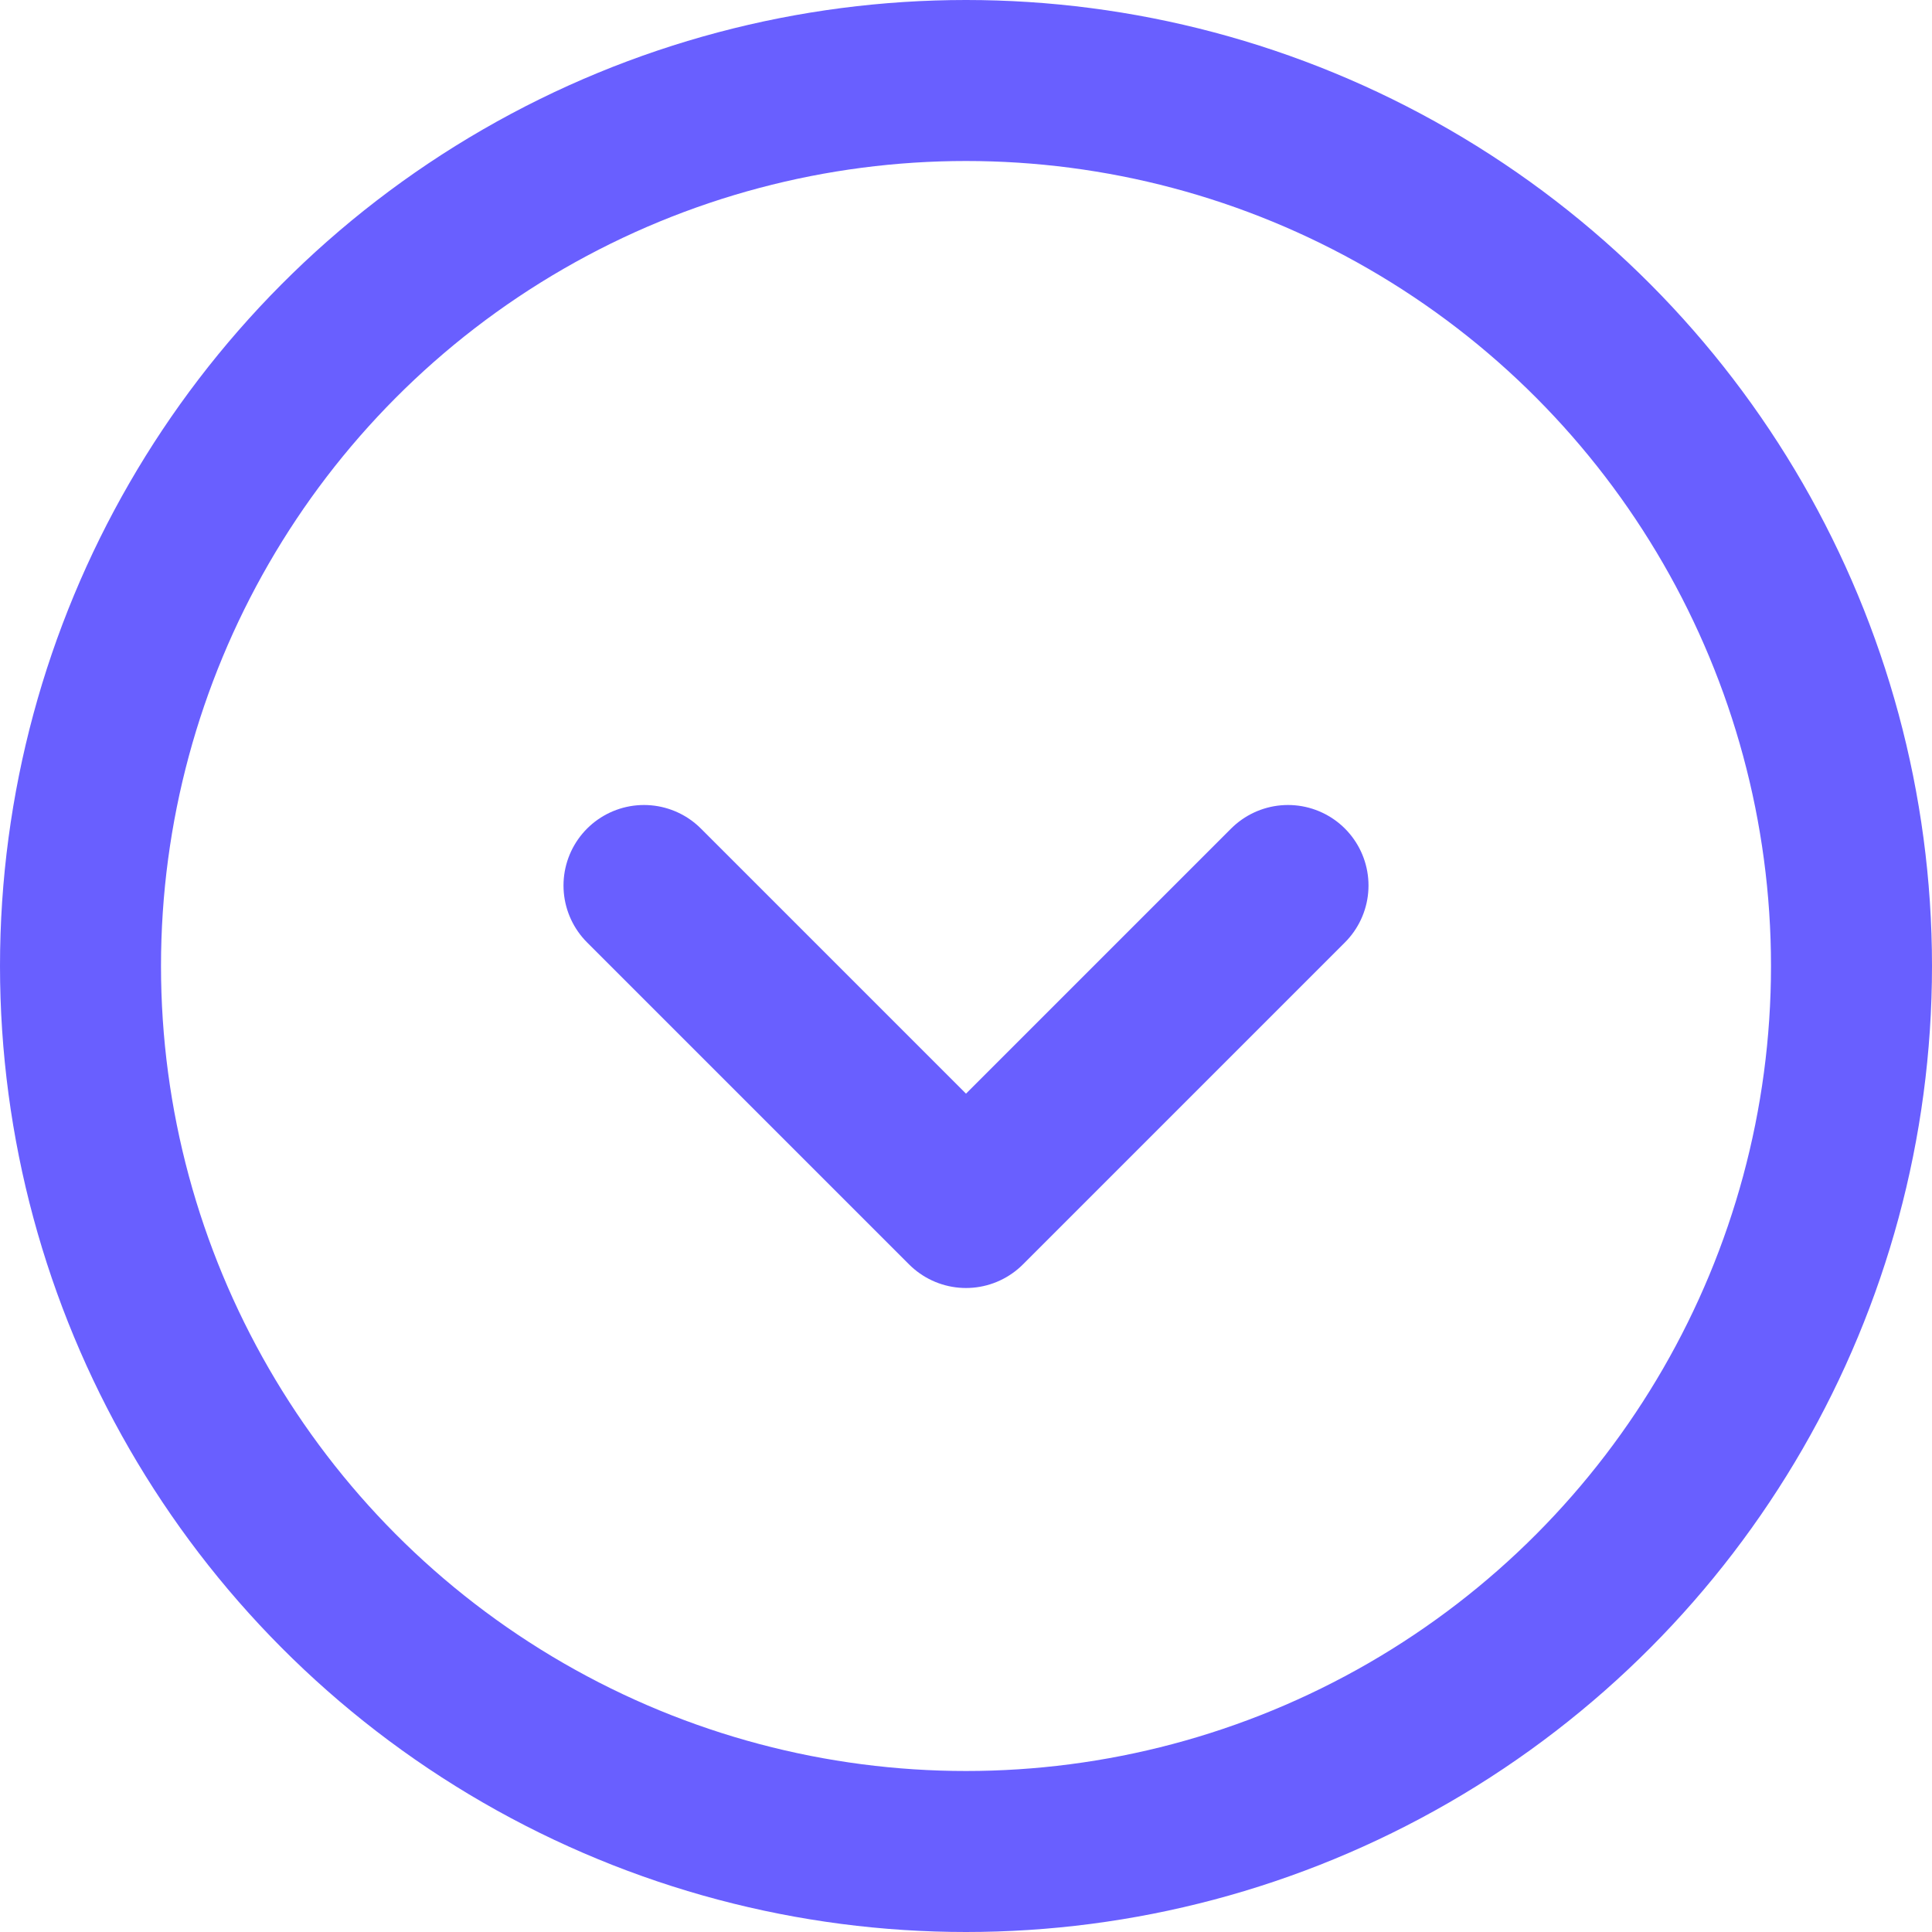
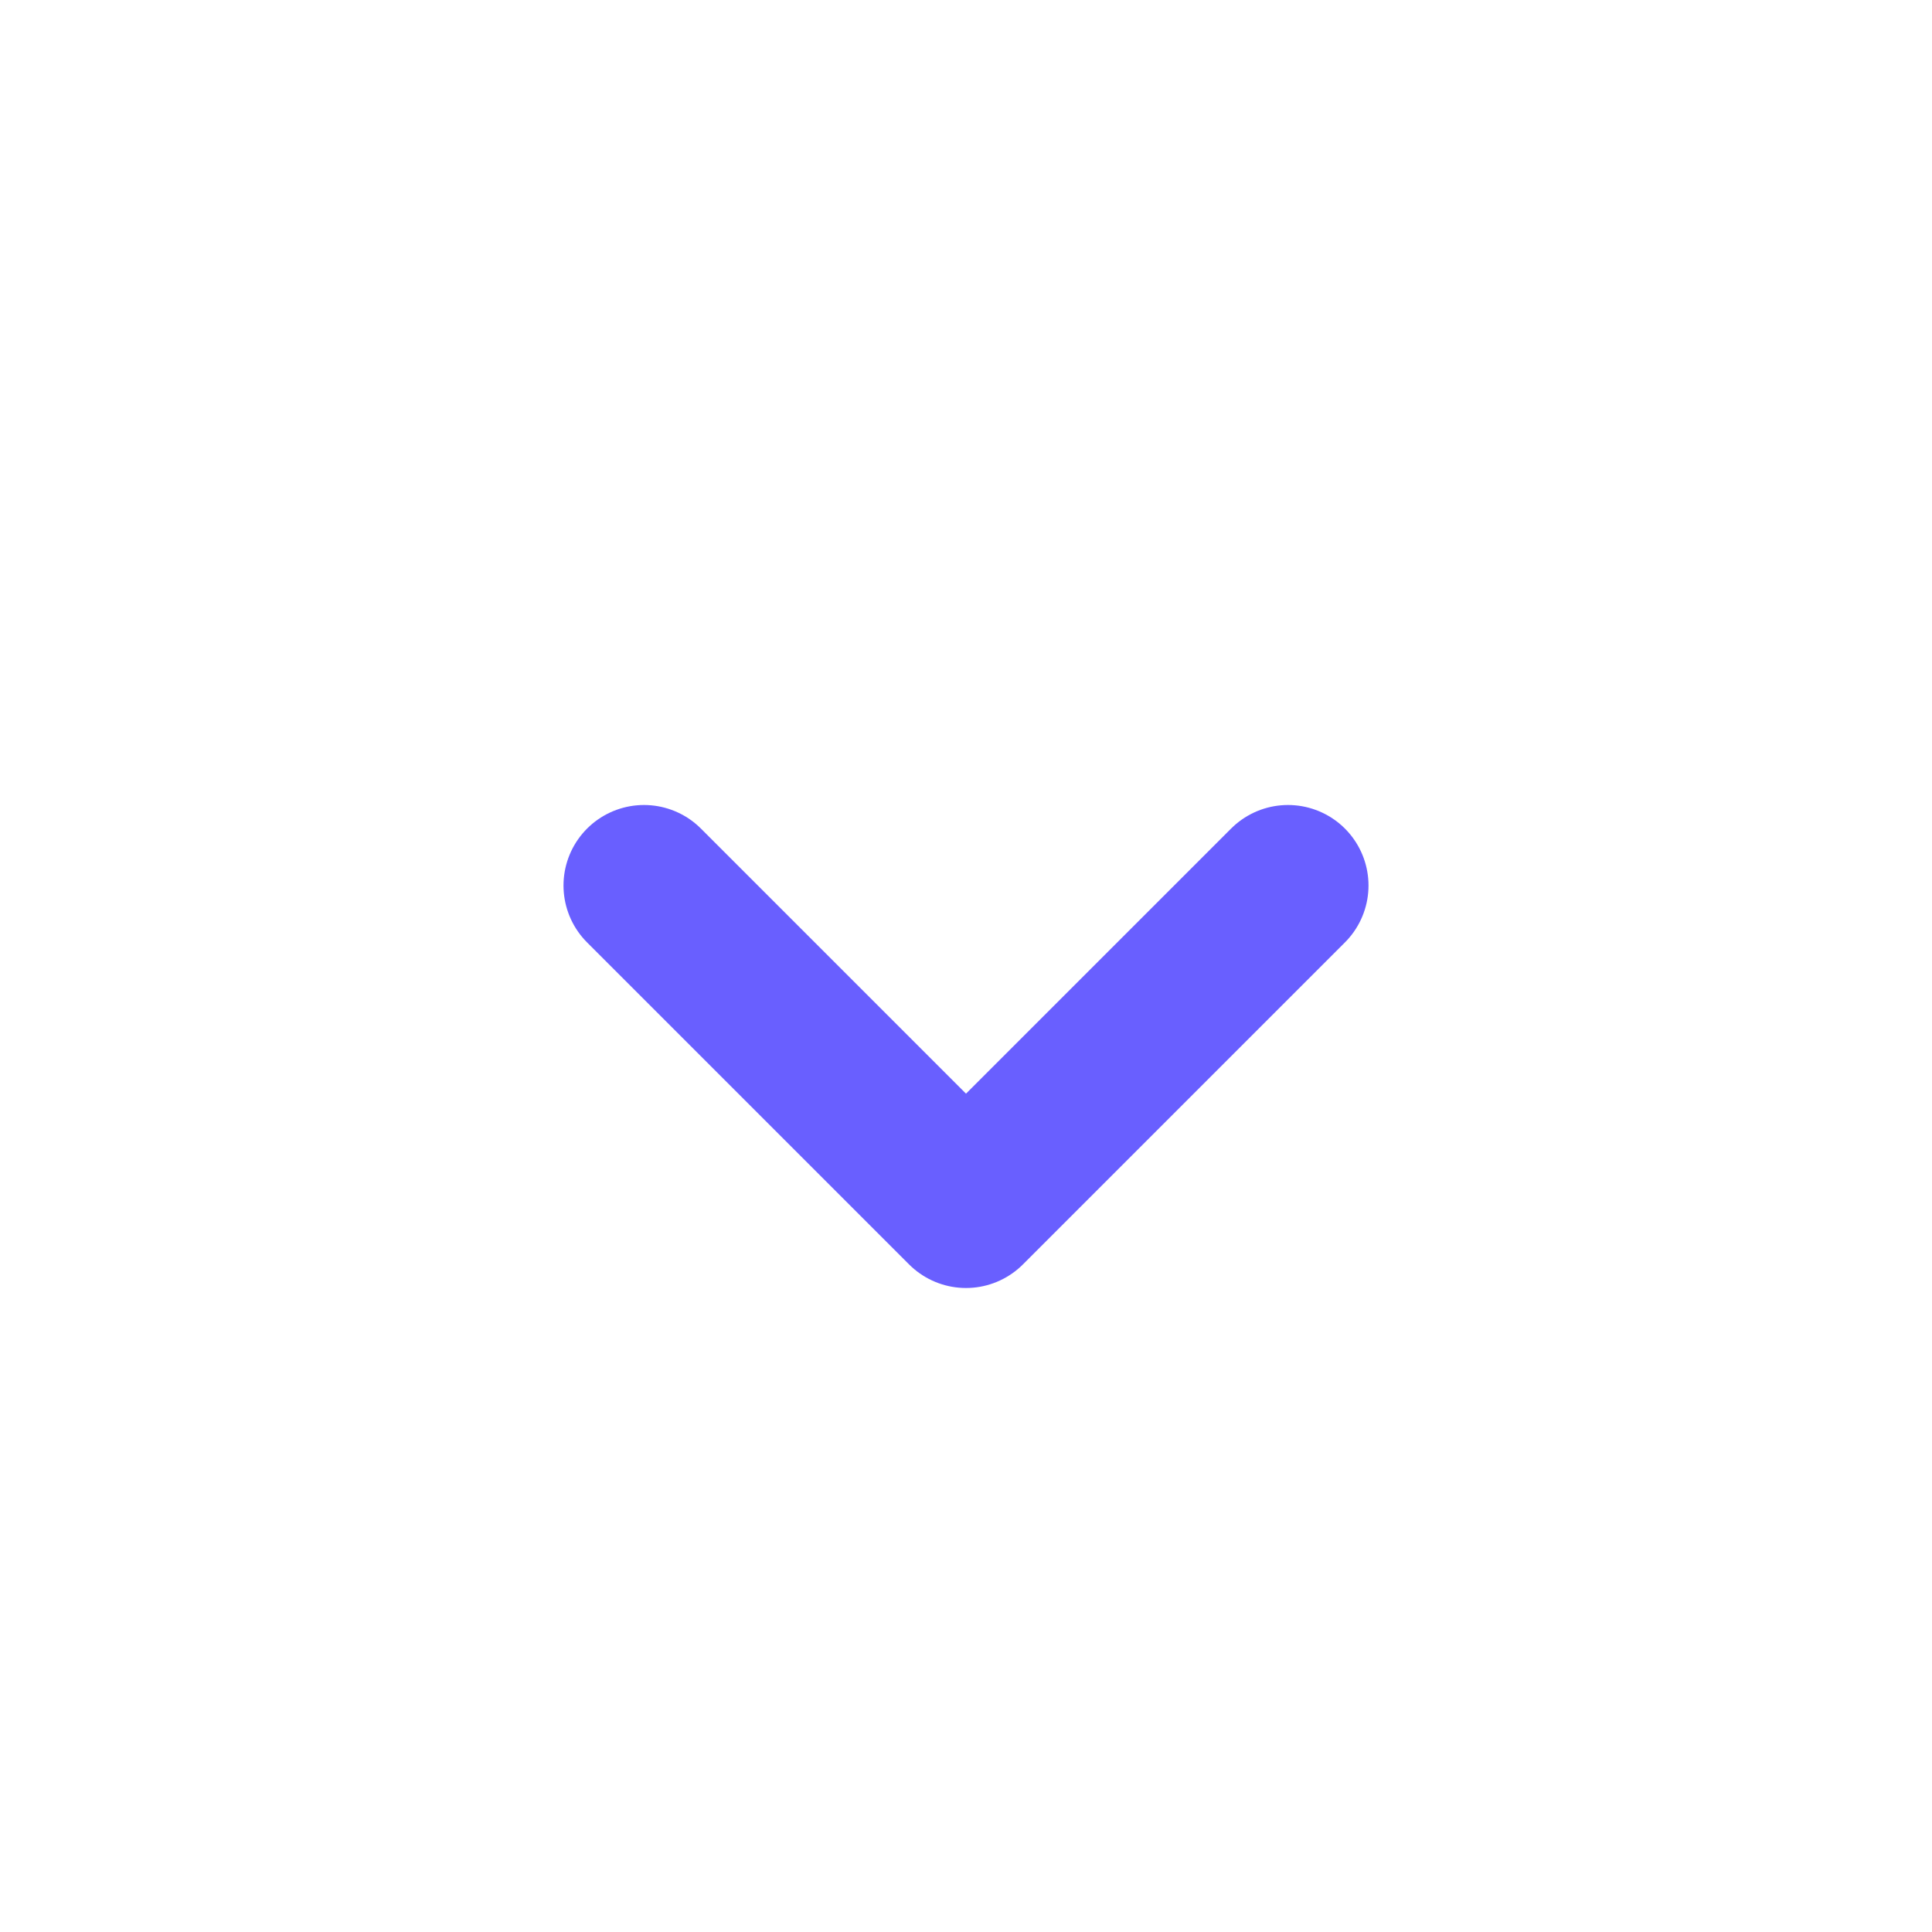
<svg xmlns="http://www.w3.org/2000/svg" width="24" height="24" viewBox="0 0 24 24" fill="none">
-   <circle cx="12" cy="12" r="11" stroke="#695FFF" stroke-width="2" />
  <path d="M8 11L12 15L16 11" stroke="#695FFF" stroke-width="2" stroke-linecap="round" stroke-linejoin="round" />
</svg>